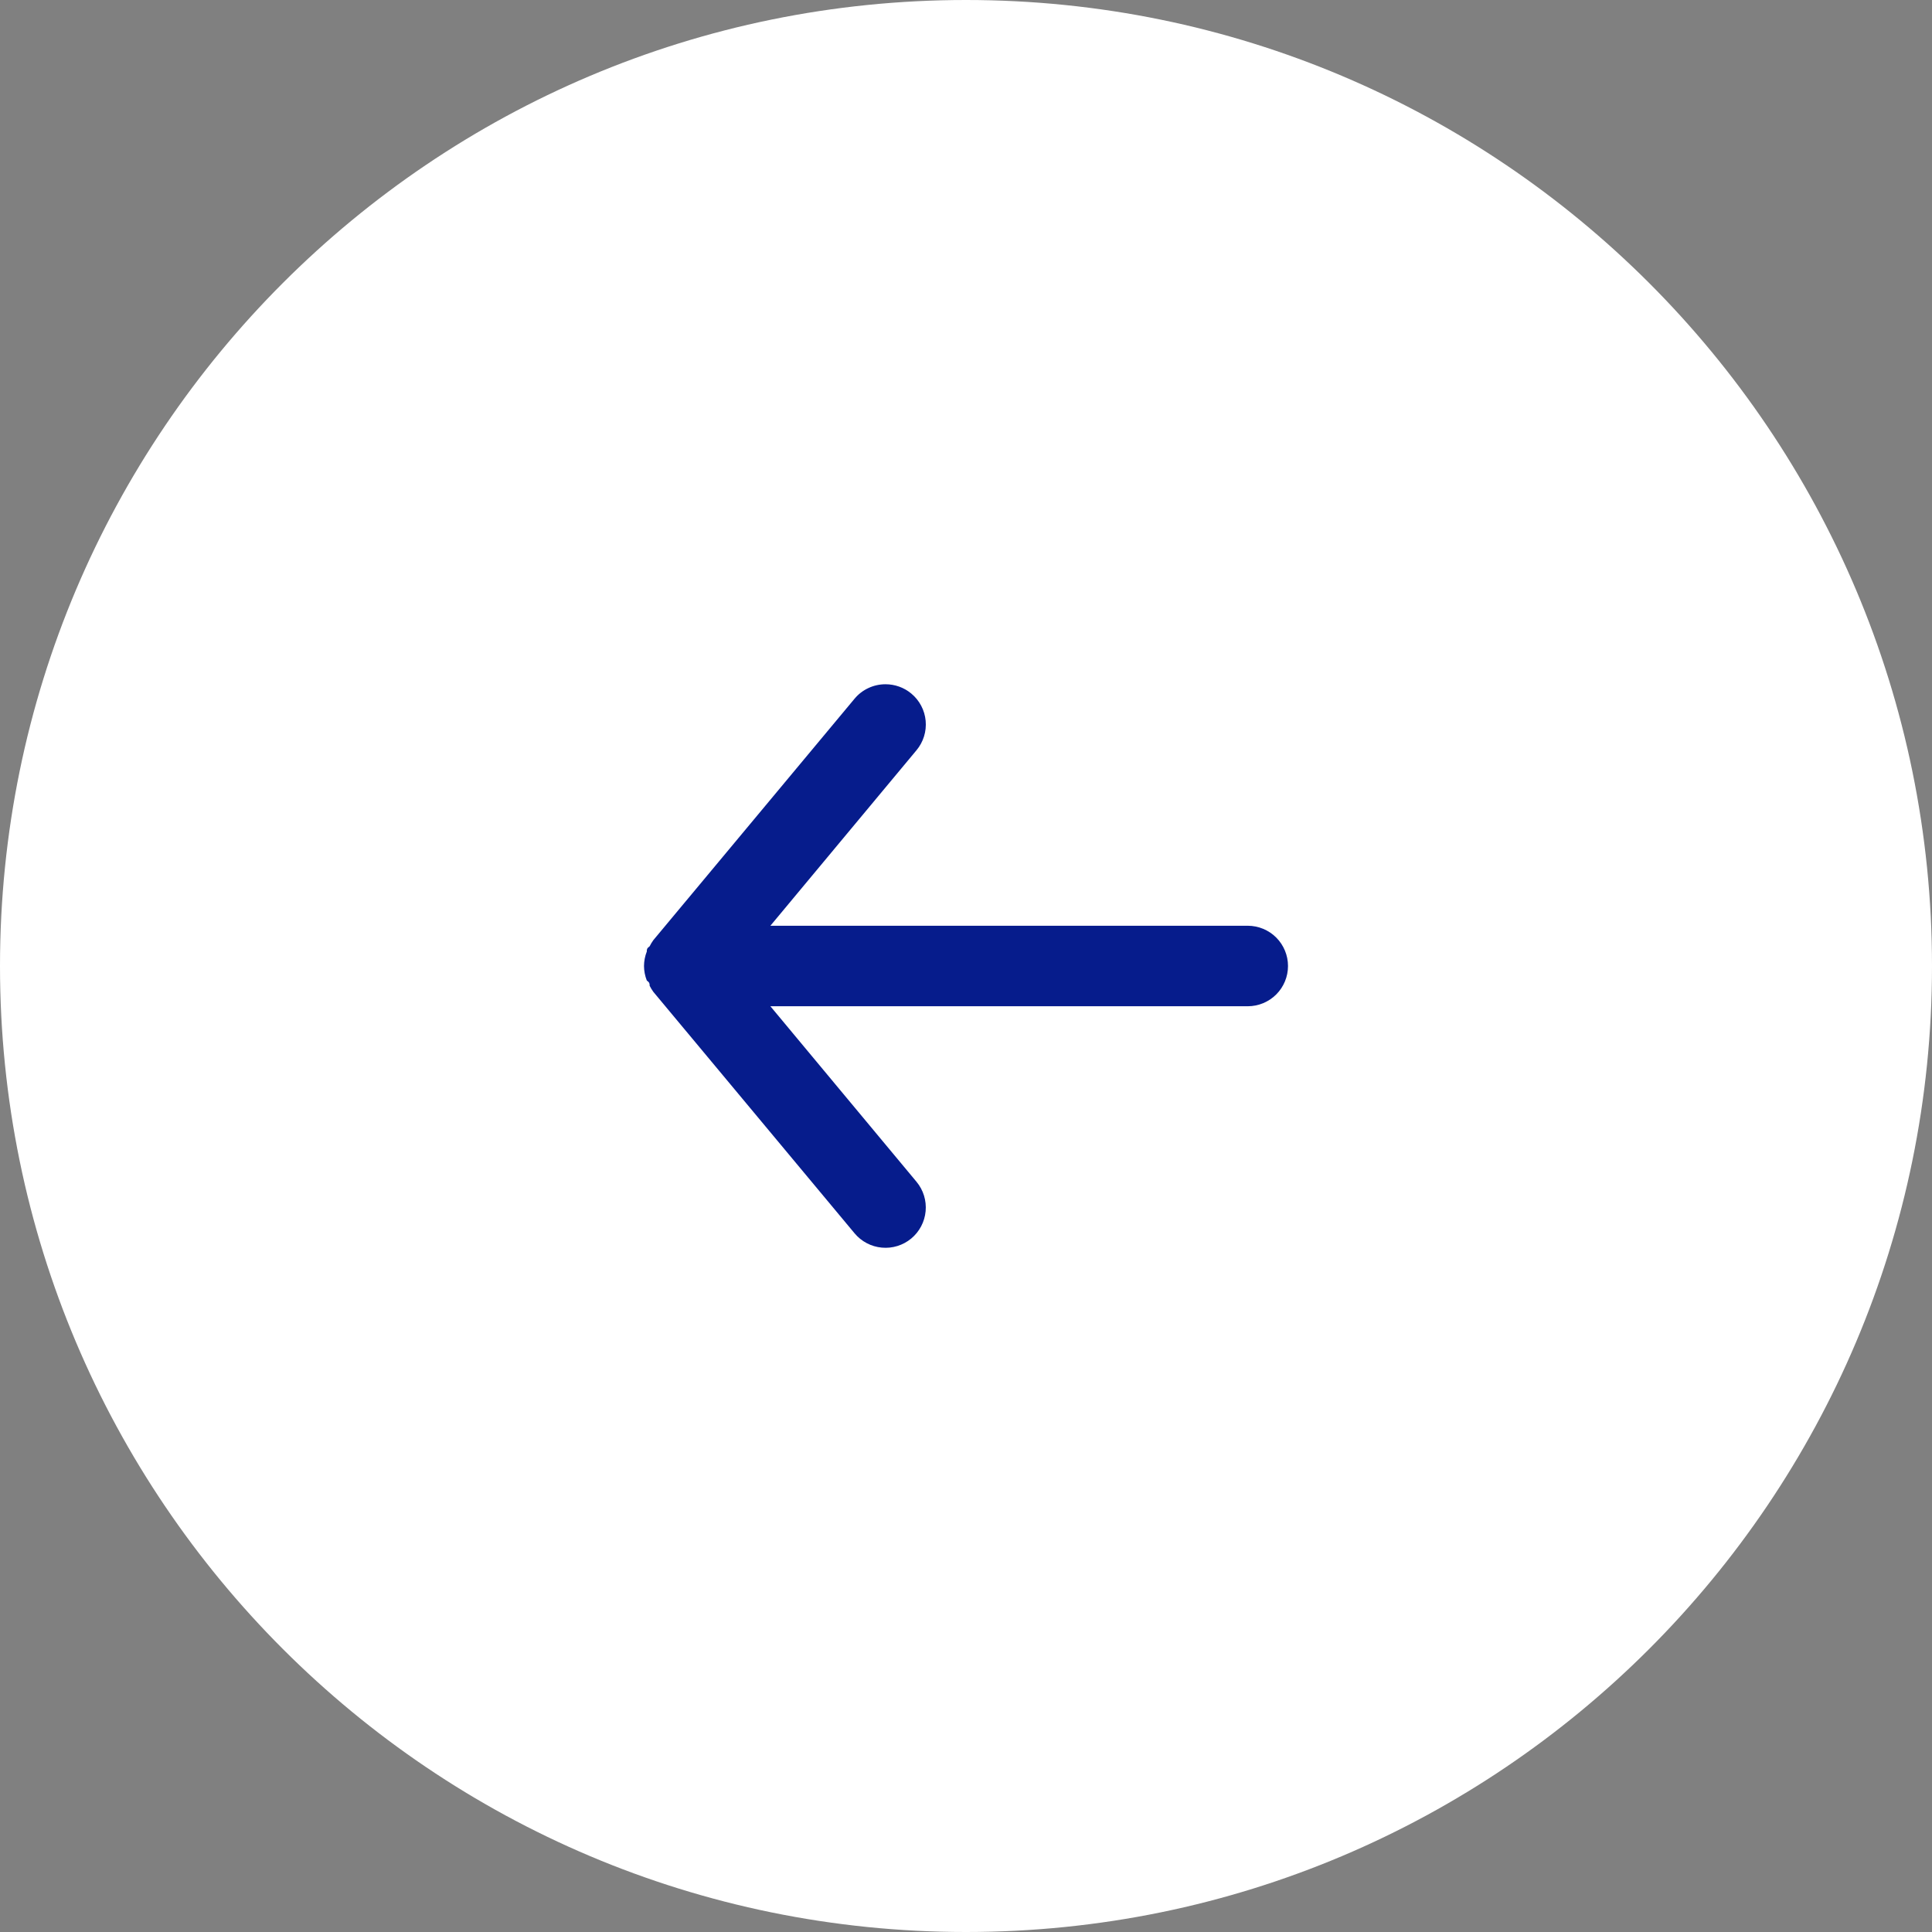
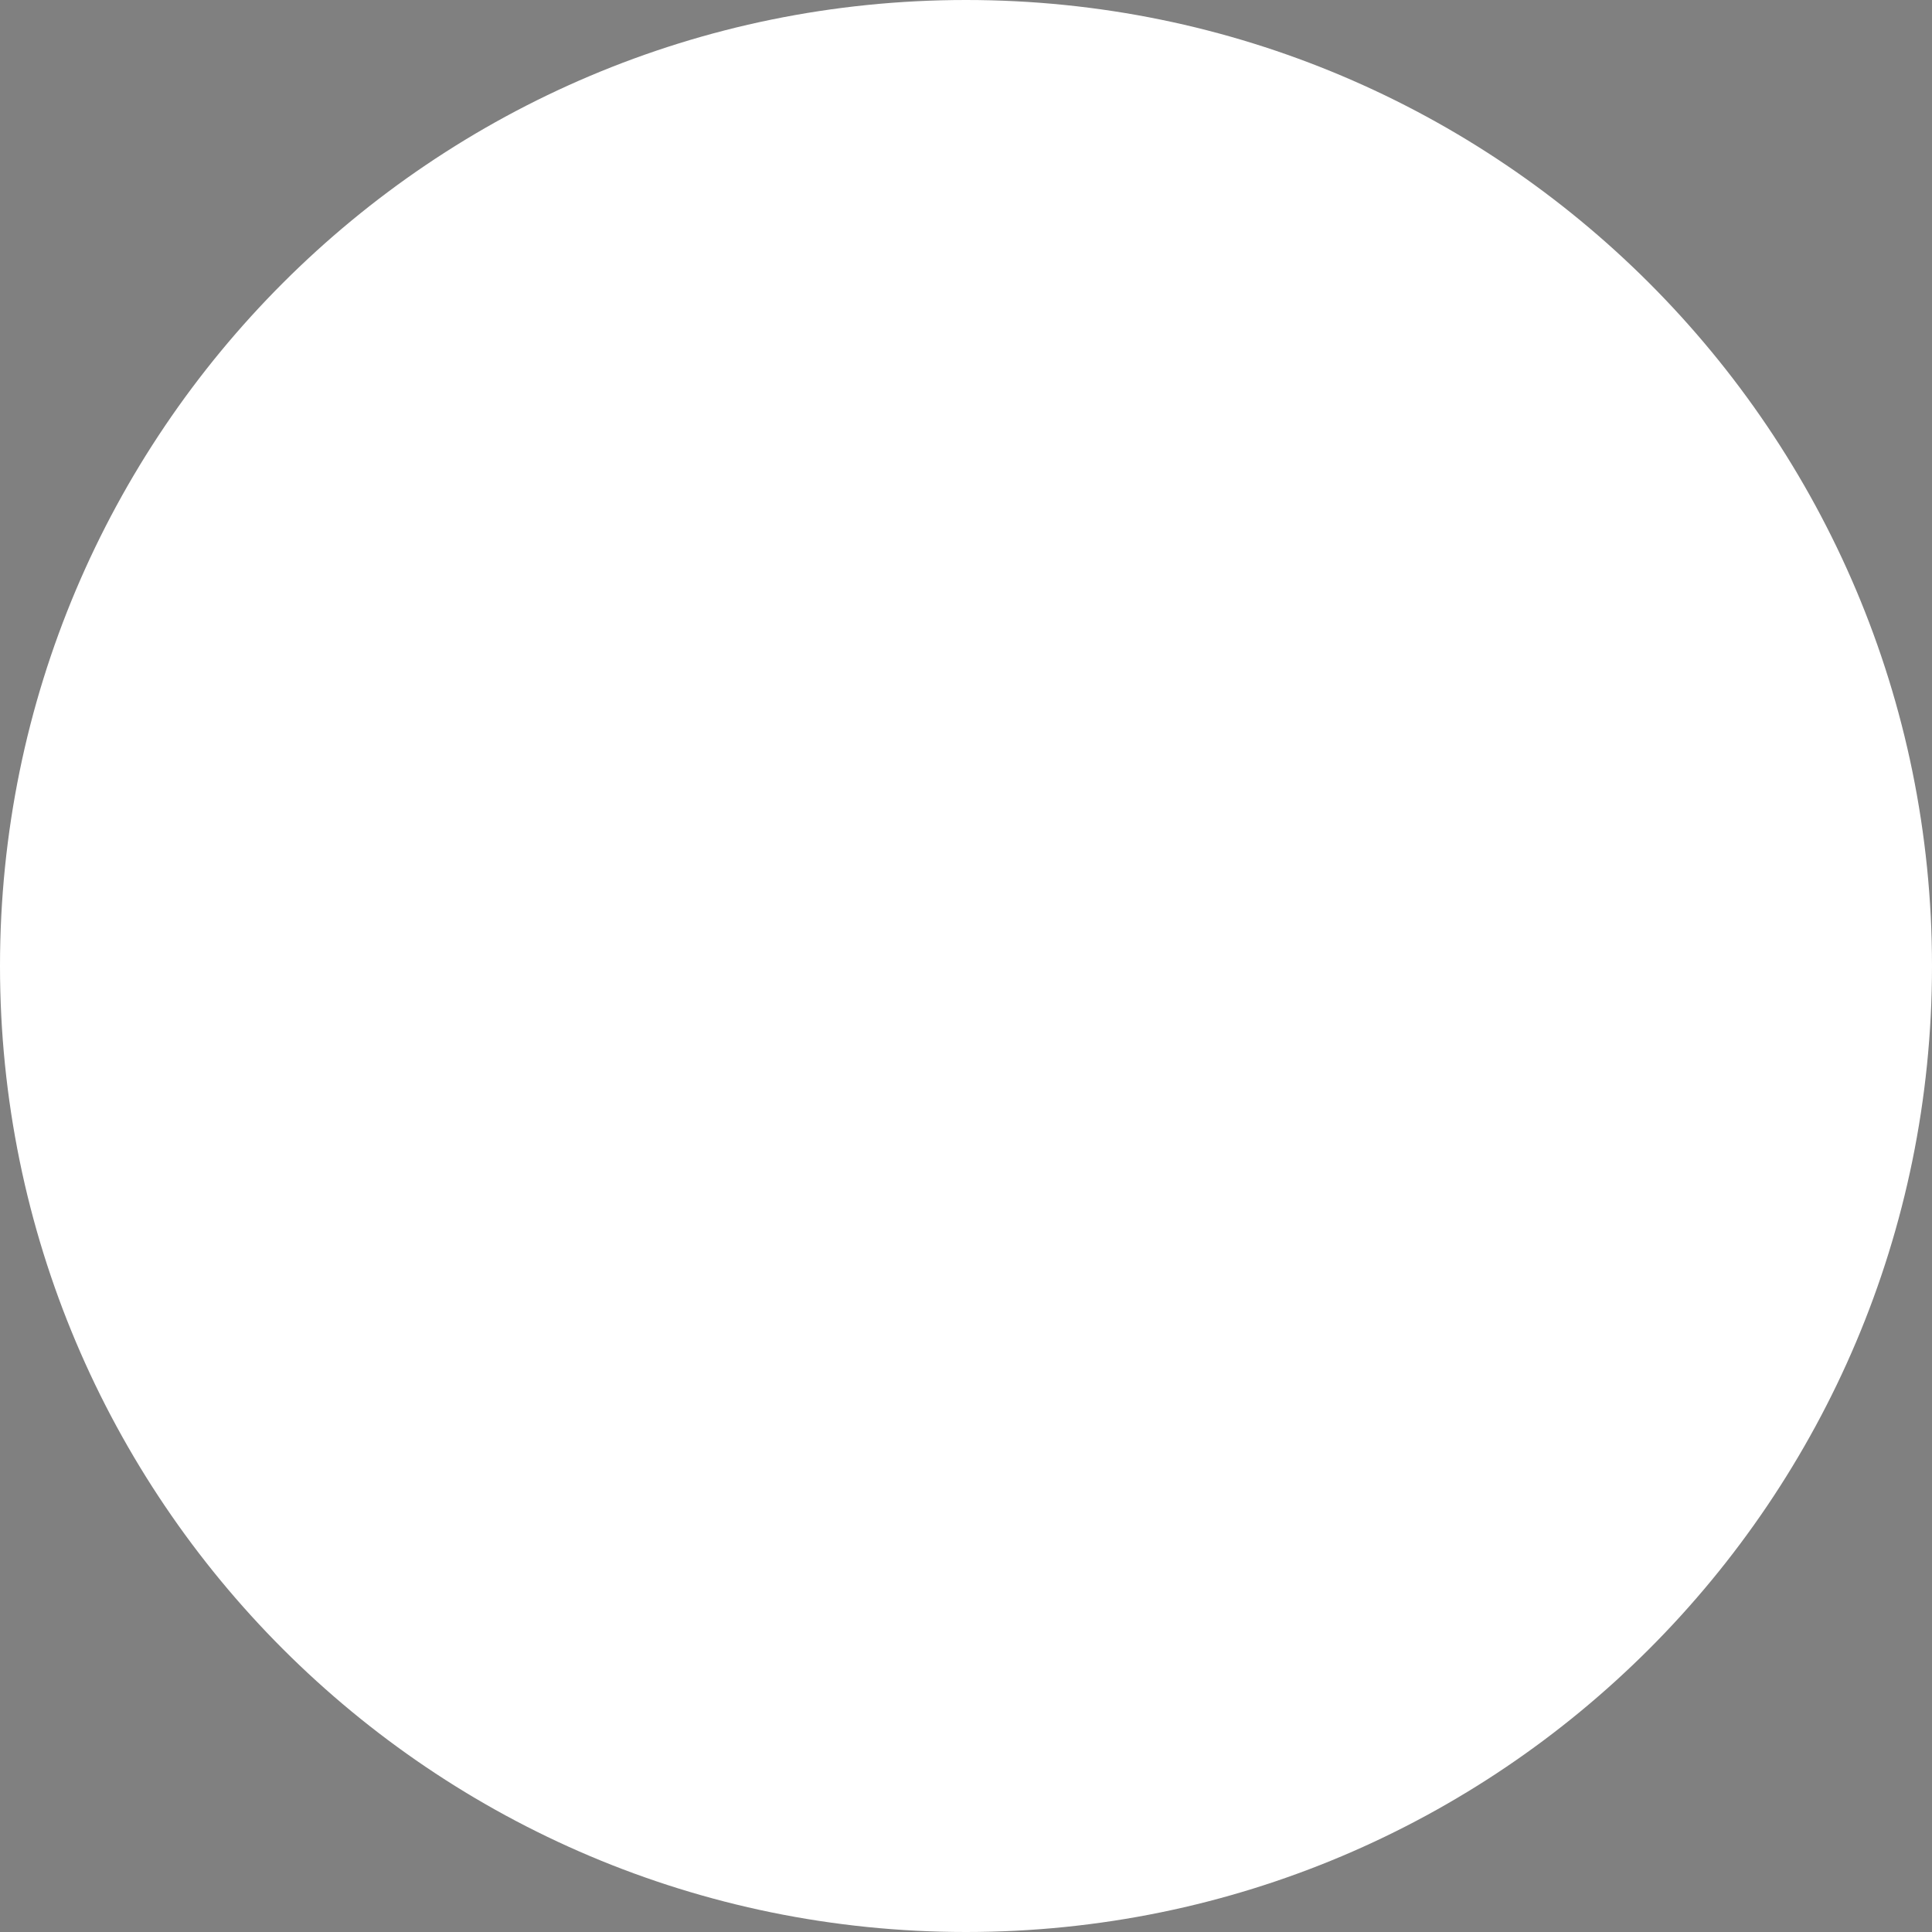
<svg xmlns="http://www.w3.org/2000/svg" width="60" height="60" viewBox="0 0 60 60" fill="none">
  <rect x="0" y="0" width="60" height="60" fill="#808080" stroke="none" />
  <g clip-path="url(#clip0_141_27)">
    <path d="M30 -2.62268e-06C13.431 -4.07115e-06 4.07115e-06 13.431 2.62268e-06 30C1.17422e-06 46.569 13.431 60 30 60C46.569 60 60 46.569 60 30C60 13.431 46.569 -1.17422e-06 30 -2.62268e-06Z" fill="white" />
-     <path d="M38.75 31.25L23.925 31.25L28.462 36.7C28.675 36.955 28.777 37.285 28.746 37.615C28.716 37.946 28.555 38.25 28.3 38.463C28.045 38.675 27.716 38.777 27.385 38.746C27.055 38.716 26.75 38.555 26.538 38.3L20.288 30.8C20.245 30.741 20.208 30.678 20.175 30.613C20.175 30.55 20.175 30.513 20.087 30.45C20.031 30.307 20.001 30.154 20 30C20.001 29.846 20.031 29.693 20.087 29.55C20.087 29.488 20.087 29.45 20.175 29.388C20.208 29.322 20.245 29.26 20.288 29.2L26.538 21.7C26.655 21.559 26.802 21.445 26.969 21.368C27.135 21.29 27.316 21.25 27.5 21.25C27.792 21.25 28.075 21.351 28.3 21.538C28.427 21.643 28.531 21.771 28.608 21.917C28.685 22.062 28.732 22.221 28.747 22.385C28.762 22.549 28.745 22.714 28.696 22.871C28.647 23.028 28.568 23.174 28.462 23.3L23.925 28.75L38.75 28.75C39.081 28.75 39.4 28.882 39.634 29.116C39.868 29.351 40 29.669 40 30C40 30.332 39.868 30.65 39.634 30.884C39.4 31.118 39.081 31.25 38.75 31.25Z" fill="#061C8C" />
  </g>
  <defs>
    <clipPath id="clip0_141_27">
      <rect width="60" height="60" fill="white" transform="translate(60 60) rotate(-180)" />
    </clipPath>
  </defs>
</svg>